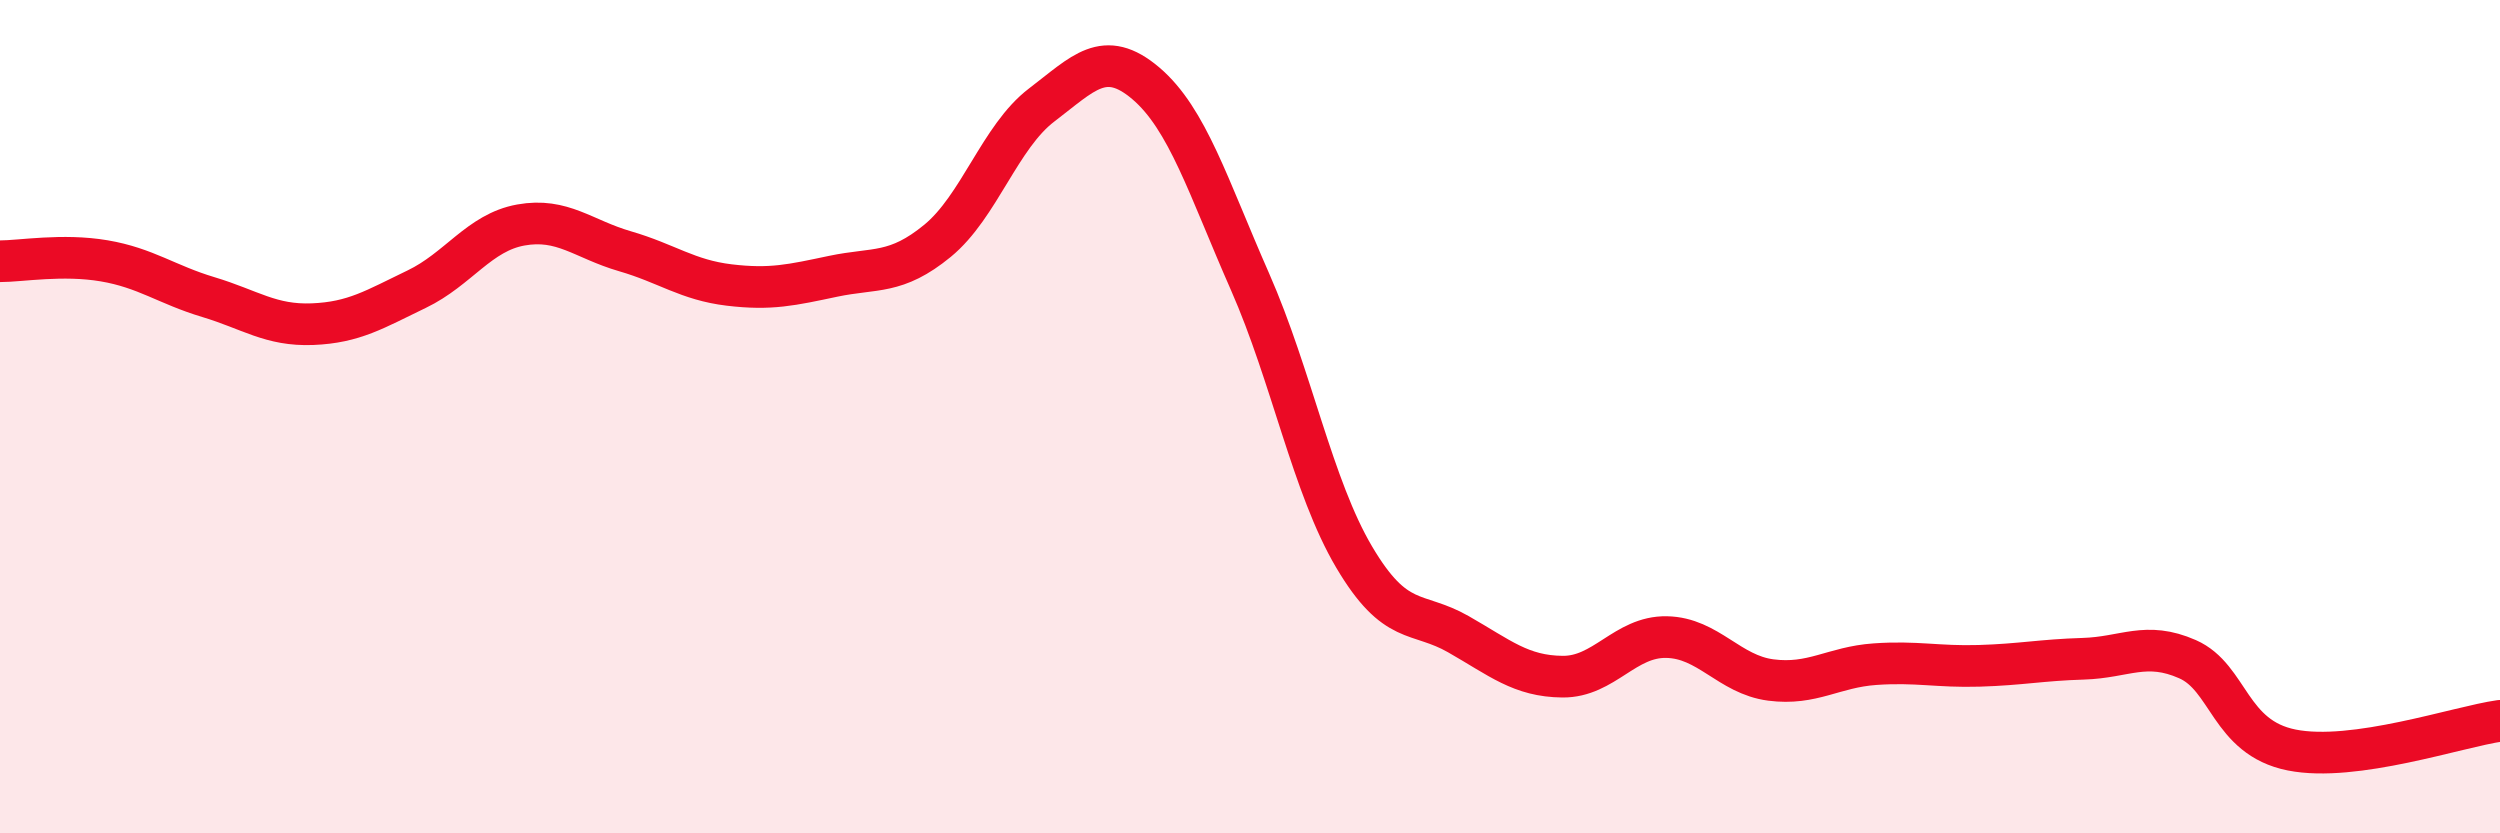
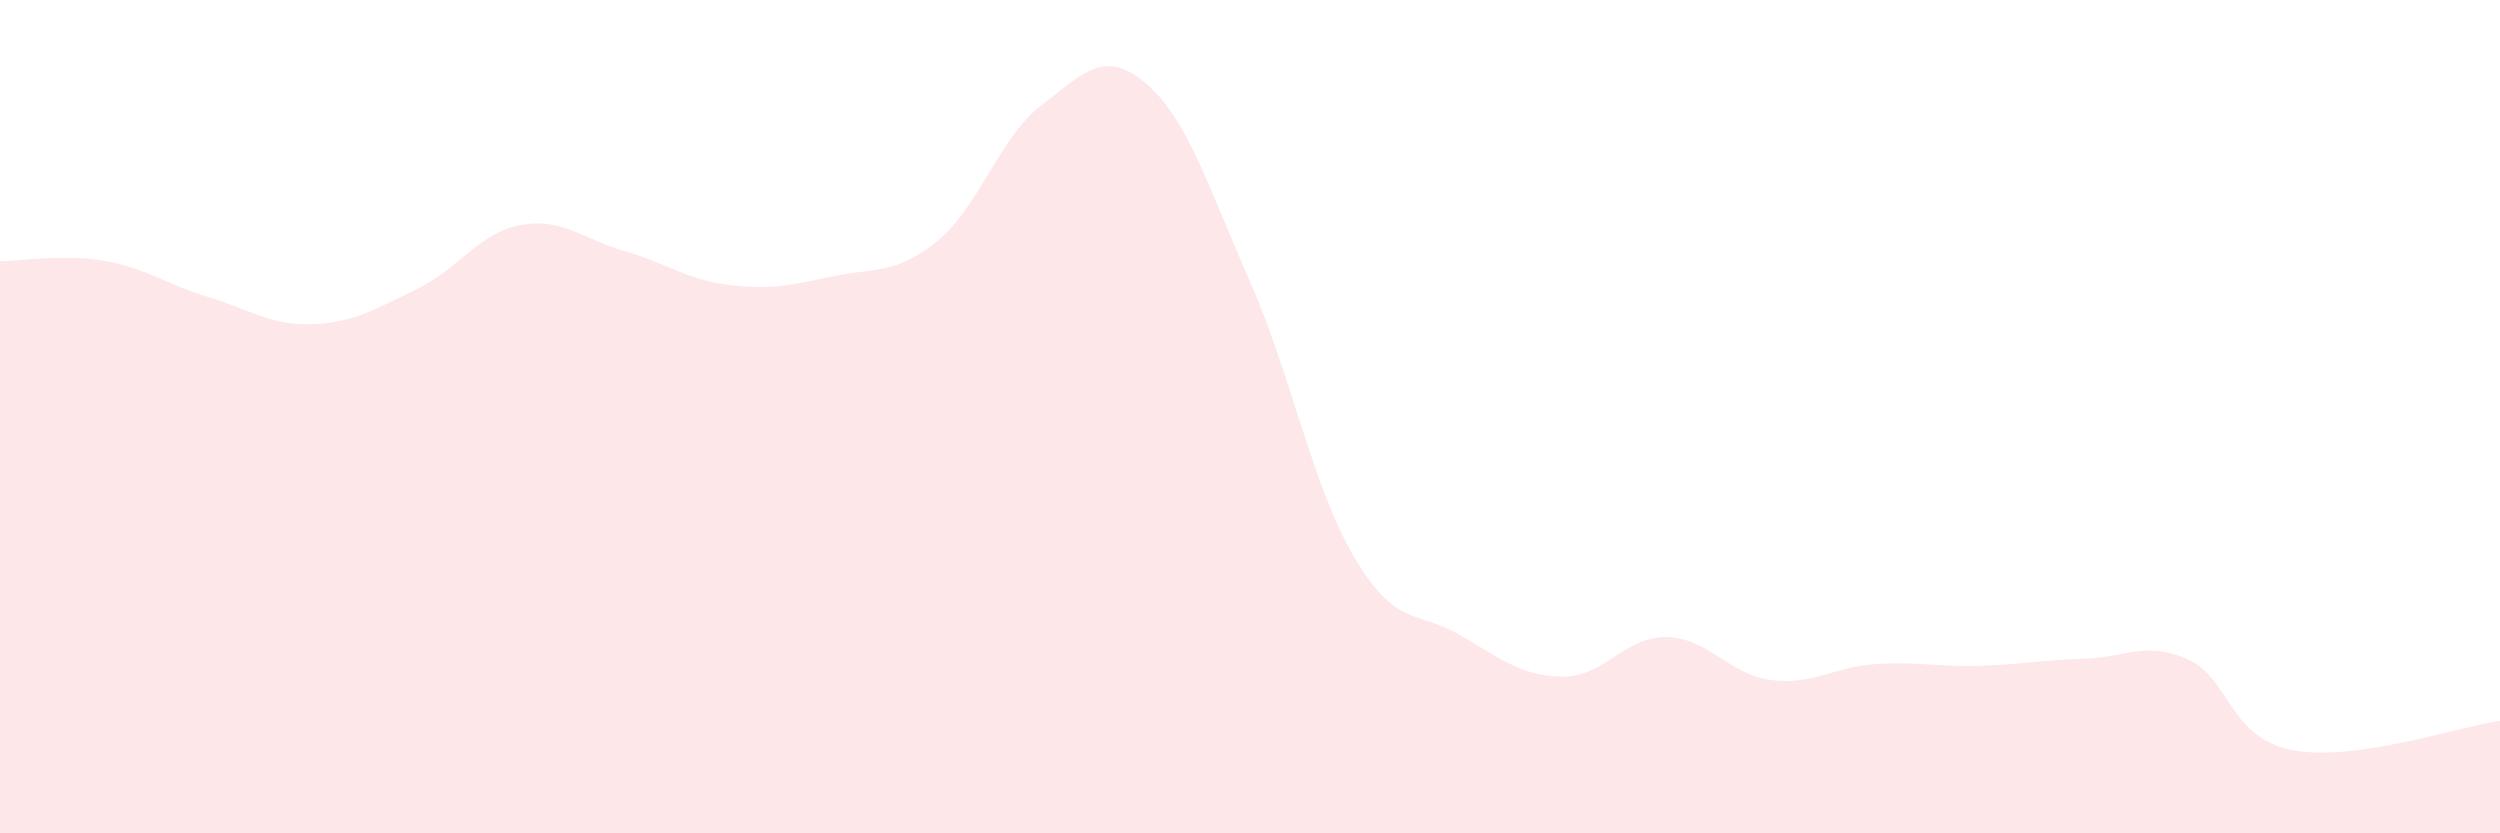
<svg xmlns="http://www.w3.org/2000/svg" width="60" height="20" viewBox="0 0 60 20">
  <path d="M 0,6.27 C 0.5,6.27 1.5,6.09 2.5,6.26 C 3.5,6.43 4,6.83 5,7.13 C 6,7.43 6.5,7.82 7.5,7.78 C 8.5,7.74 9,7.42 10,6.94 C 11,6.46 11.5,5.58 12.5,5.4 C 13.5,5.22 14,5.74 15,6.03 C 16,6.32 16.5,6.72 17.5,6.84 C 18.5,6.96 19,6.84 20,6.63 C 21,6.42 21.5,6.6 22.5,5.78 C 23.5,4.96 24,3.28 25,2.52 C 26,1.76 26.5,1.15 27.5,2 C 28.5,2.85 29,4.49 30,6.76 C 31,9.03 31.5,11.68 32.5,13.37 C 33.5,15.06 34,14.65 35,15.22 C 36,15.79 36.5,16.23 37.5,16.24 C 38.5,16.25 39,15.27 40,15.29 C 41,15.31 41.5,16.19 42.5,16.32 C 43.5,16.45 44,16.01 45,15.94 C 46,15.87 46.5,16.01 47.5,15.98 C 48.5,15.95 49,15.84 50,15.81 C 51,15.78 51.5,15.38 52.5,15.82 C 53.5,16.26 53.5,17.7 55,18 C 56.5,18.3 59,17.44 60,17.3L60 20L0 20Z" fill="#EB0A25" opacity="0.1" stroke-linecap="round" stroke-linejoin="round" />
-   <path d="M 0,6.27 C 0.5,6.27 1.5,6.09 2.5,6.26 C 3.5,6.43 4,6.83 5,7.13 C 6,7.43 6.5,7.82 7.5,7.78 C 8.5,7.74 9,7.42 10,6.94 C 11,6.46 11.5,5.58 12.5,5.4 C 13.5,5.22 14,5.74 15,6.03 C 16,6.32 16.5,6.72 17.5,6.84 C 18.5,6.96 19,6.84 20,6.63 C 21,6.42 21.5,6.6 22.5,5.78 C 23.5,4.96 24,3.28 25,2.52 C 26,1.76 26.5,1.15 27.5,2 C 28.5,2.85 29,4.49 30,6.76 C 31,9.03 31.5,11.68 32.5,13.37 C 33.5,15.06 34,14.65 35,15.22 C 36,15.79 36.5,16.23 37.5,16.24 C 38.5,16.25 39,15.27 40,15.29 C 41,15.31 41.5,16.19 42.5,16.32 C 43.5,16.45 44,16.01 45,15.94 C 46,15.87 46.5,16.01 47.5,15.98 C 48.5,15.95 49,15.84 50,15.81 C 51,15.78 51.5,15.38 52.5,15.82 C 53.5,16.26 53.5,17.7 55,18 C 56.5,18.3 59,17.44 60,17.3" stroke="#EB0A25" stroke-width="1" fill="none" stroke-linecap="round" stroke-linejoin="round" />
</svg>